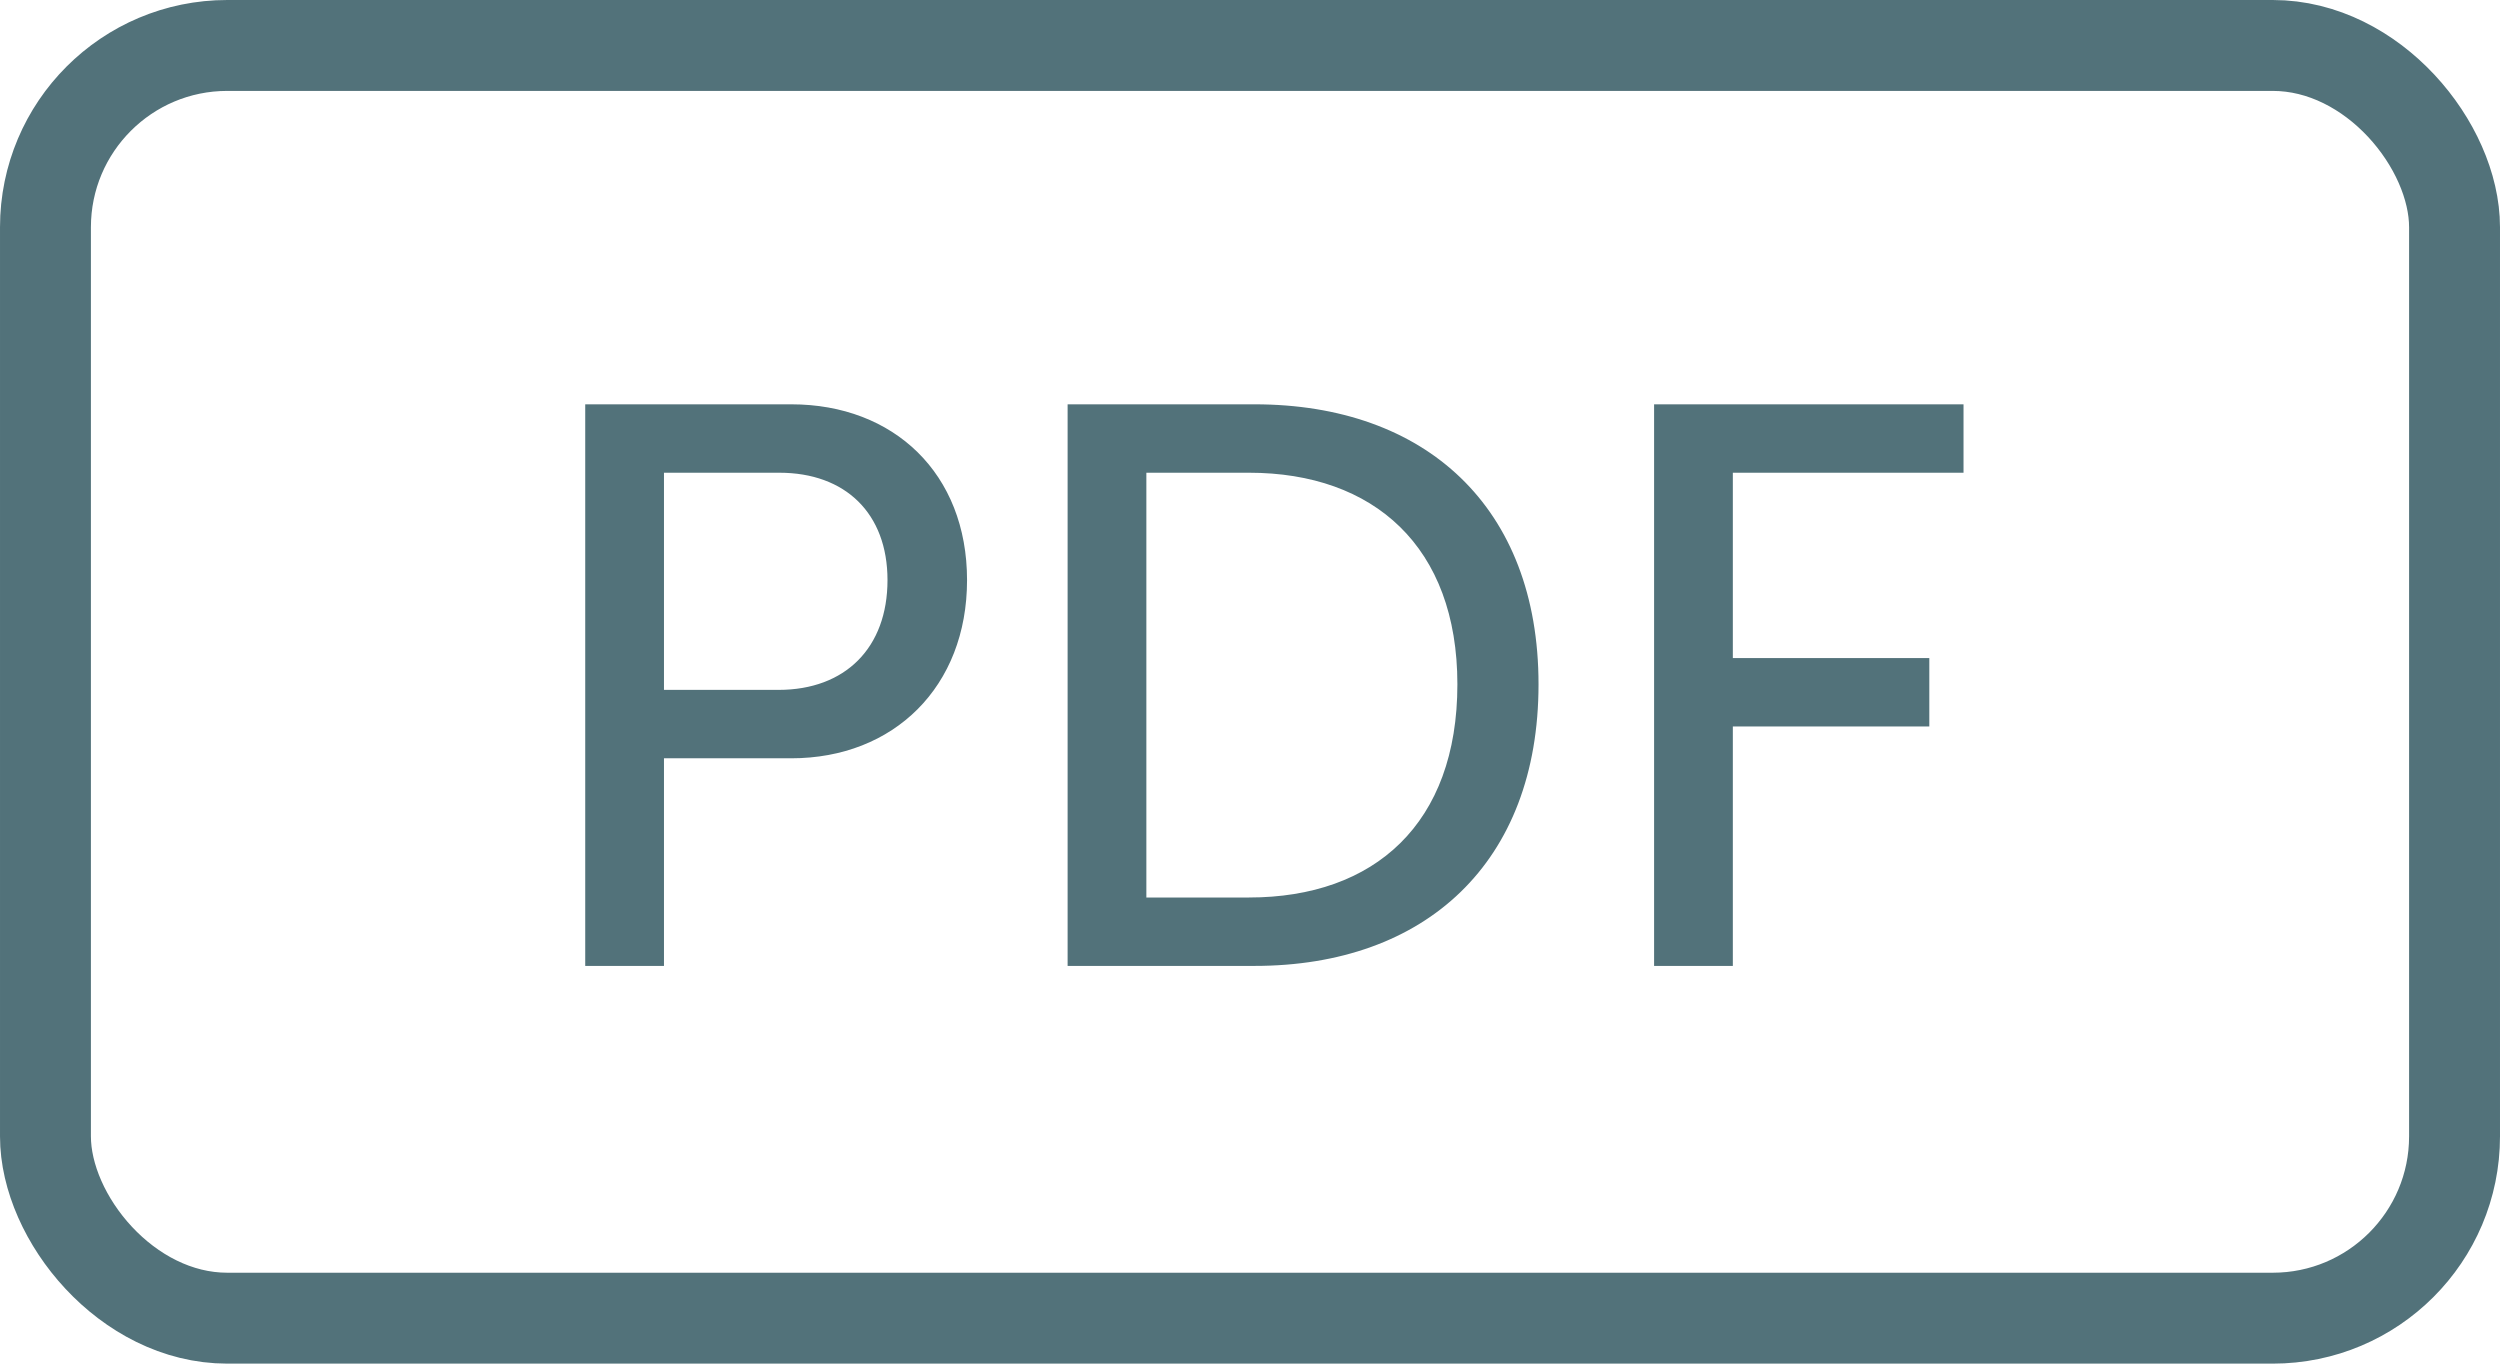
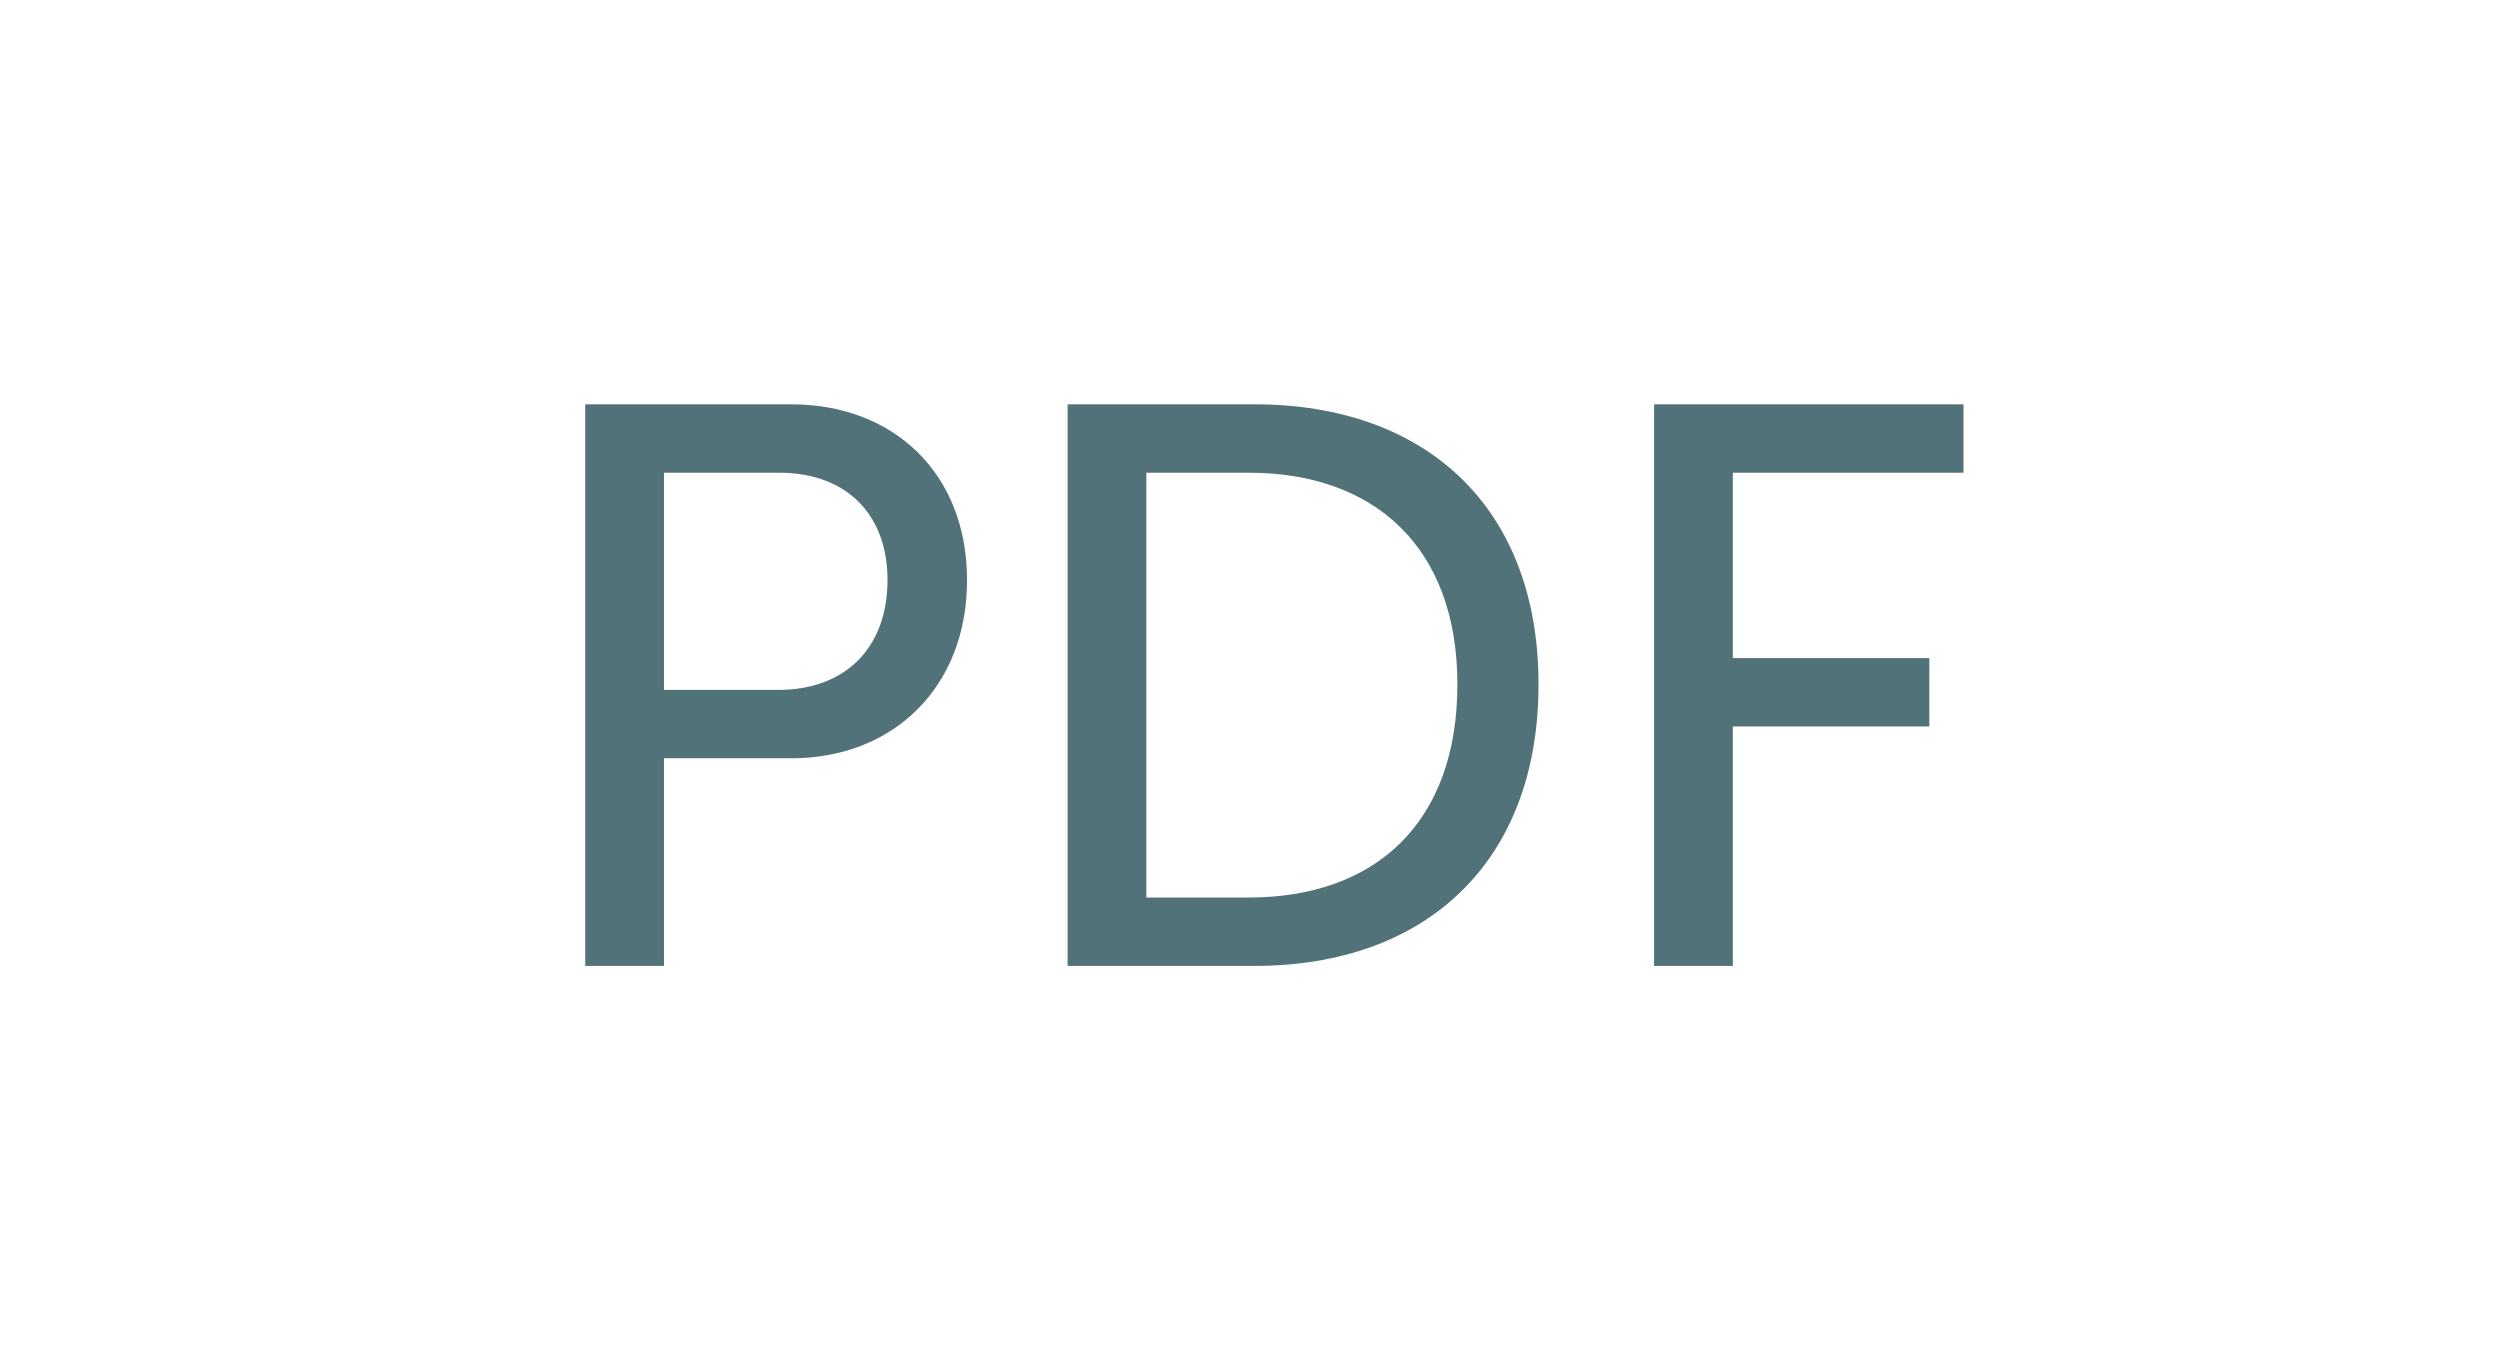
<svg xmlns="http://www.w3.org/2000/svg" width="22" height="12" viewBox="0 0 22 12" fill="none">
-   <rect x="0.4" y="0.4" width="21.2" height="11.2" rx="1.6" stroke="#52727A" stroke-width="0.8" />
-   <path d="M5.15 8.5V3.558H6.963C7.866 3.558 8.51 4.167 8.51 5.105C8.51 6.043 7.866 6.673 6.963 6.673H5.843V8.5H5.15ZM5.843 6.071H6.851C7.439 6.071 7.81 5.7 7.81 5.105C7.81 4.517 7.439 4.16 6.858 4.16H5.843V6.071ZM9.395 8.5V3.558H11.04C12.545 3.558 13.539 4.461 13.539 6.022C13.539 7.59 12.545 8.5 11.04 8.5H9.395ZM10.088 7.898H10.991C12.097 7.898 12.825 7.247 12.825 6.022C12.825 4.811 12.09 4.16 10.991 4.16H10.088V7.898ZM14.556 8.5V3.558H17.279V4.16H15.249V5.791H16.978V6.393H15.249V8.5H14.556Z" fill="#52727A" />
+   <path d="M5.15 8.5V3.558H6.963C7.866 3.558 8.51 4.167 8.51 5.105C8.51 6.043 7.866 6.673 6.963 6.673H5.843V8.5ZM5.843 6.071H6.851C7.439 6.071 7.81 5.7 7.81 5.105C7.81 4.517 7.439 4.16 6.858 4.16H5.843V6.071ZM9.395 8.5V3.558H11.04C12.545 3.558 13.539 4.461 13.539 6.022C13.539 7.59 12.545 8.5 11.04 8.5H9.395ZM10.088 7.898H10.991C12.097 7.898 12.825 7.247 12.825 6.022C12.825 4.811 12.09 4.16 10.991 4.16H10.088V7.898ZM14.556 8.5V3.558H17.279V4.16H15.249V5.791H16.978V6.393H15.249V8.5H14.556Z" fill="#52727A" />
</svg>